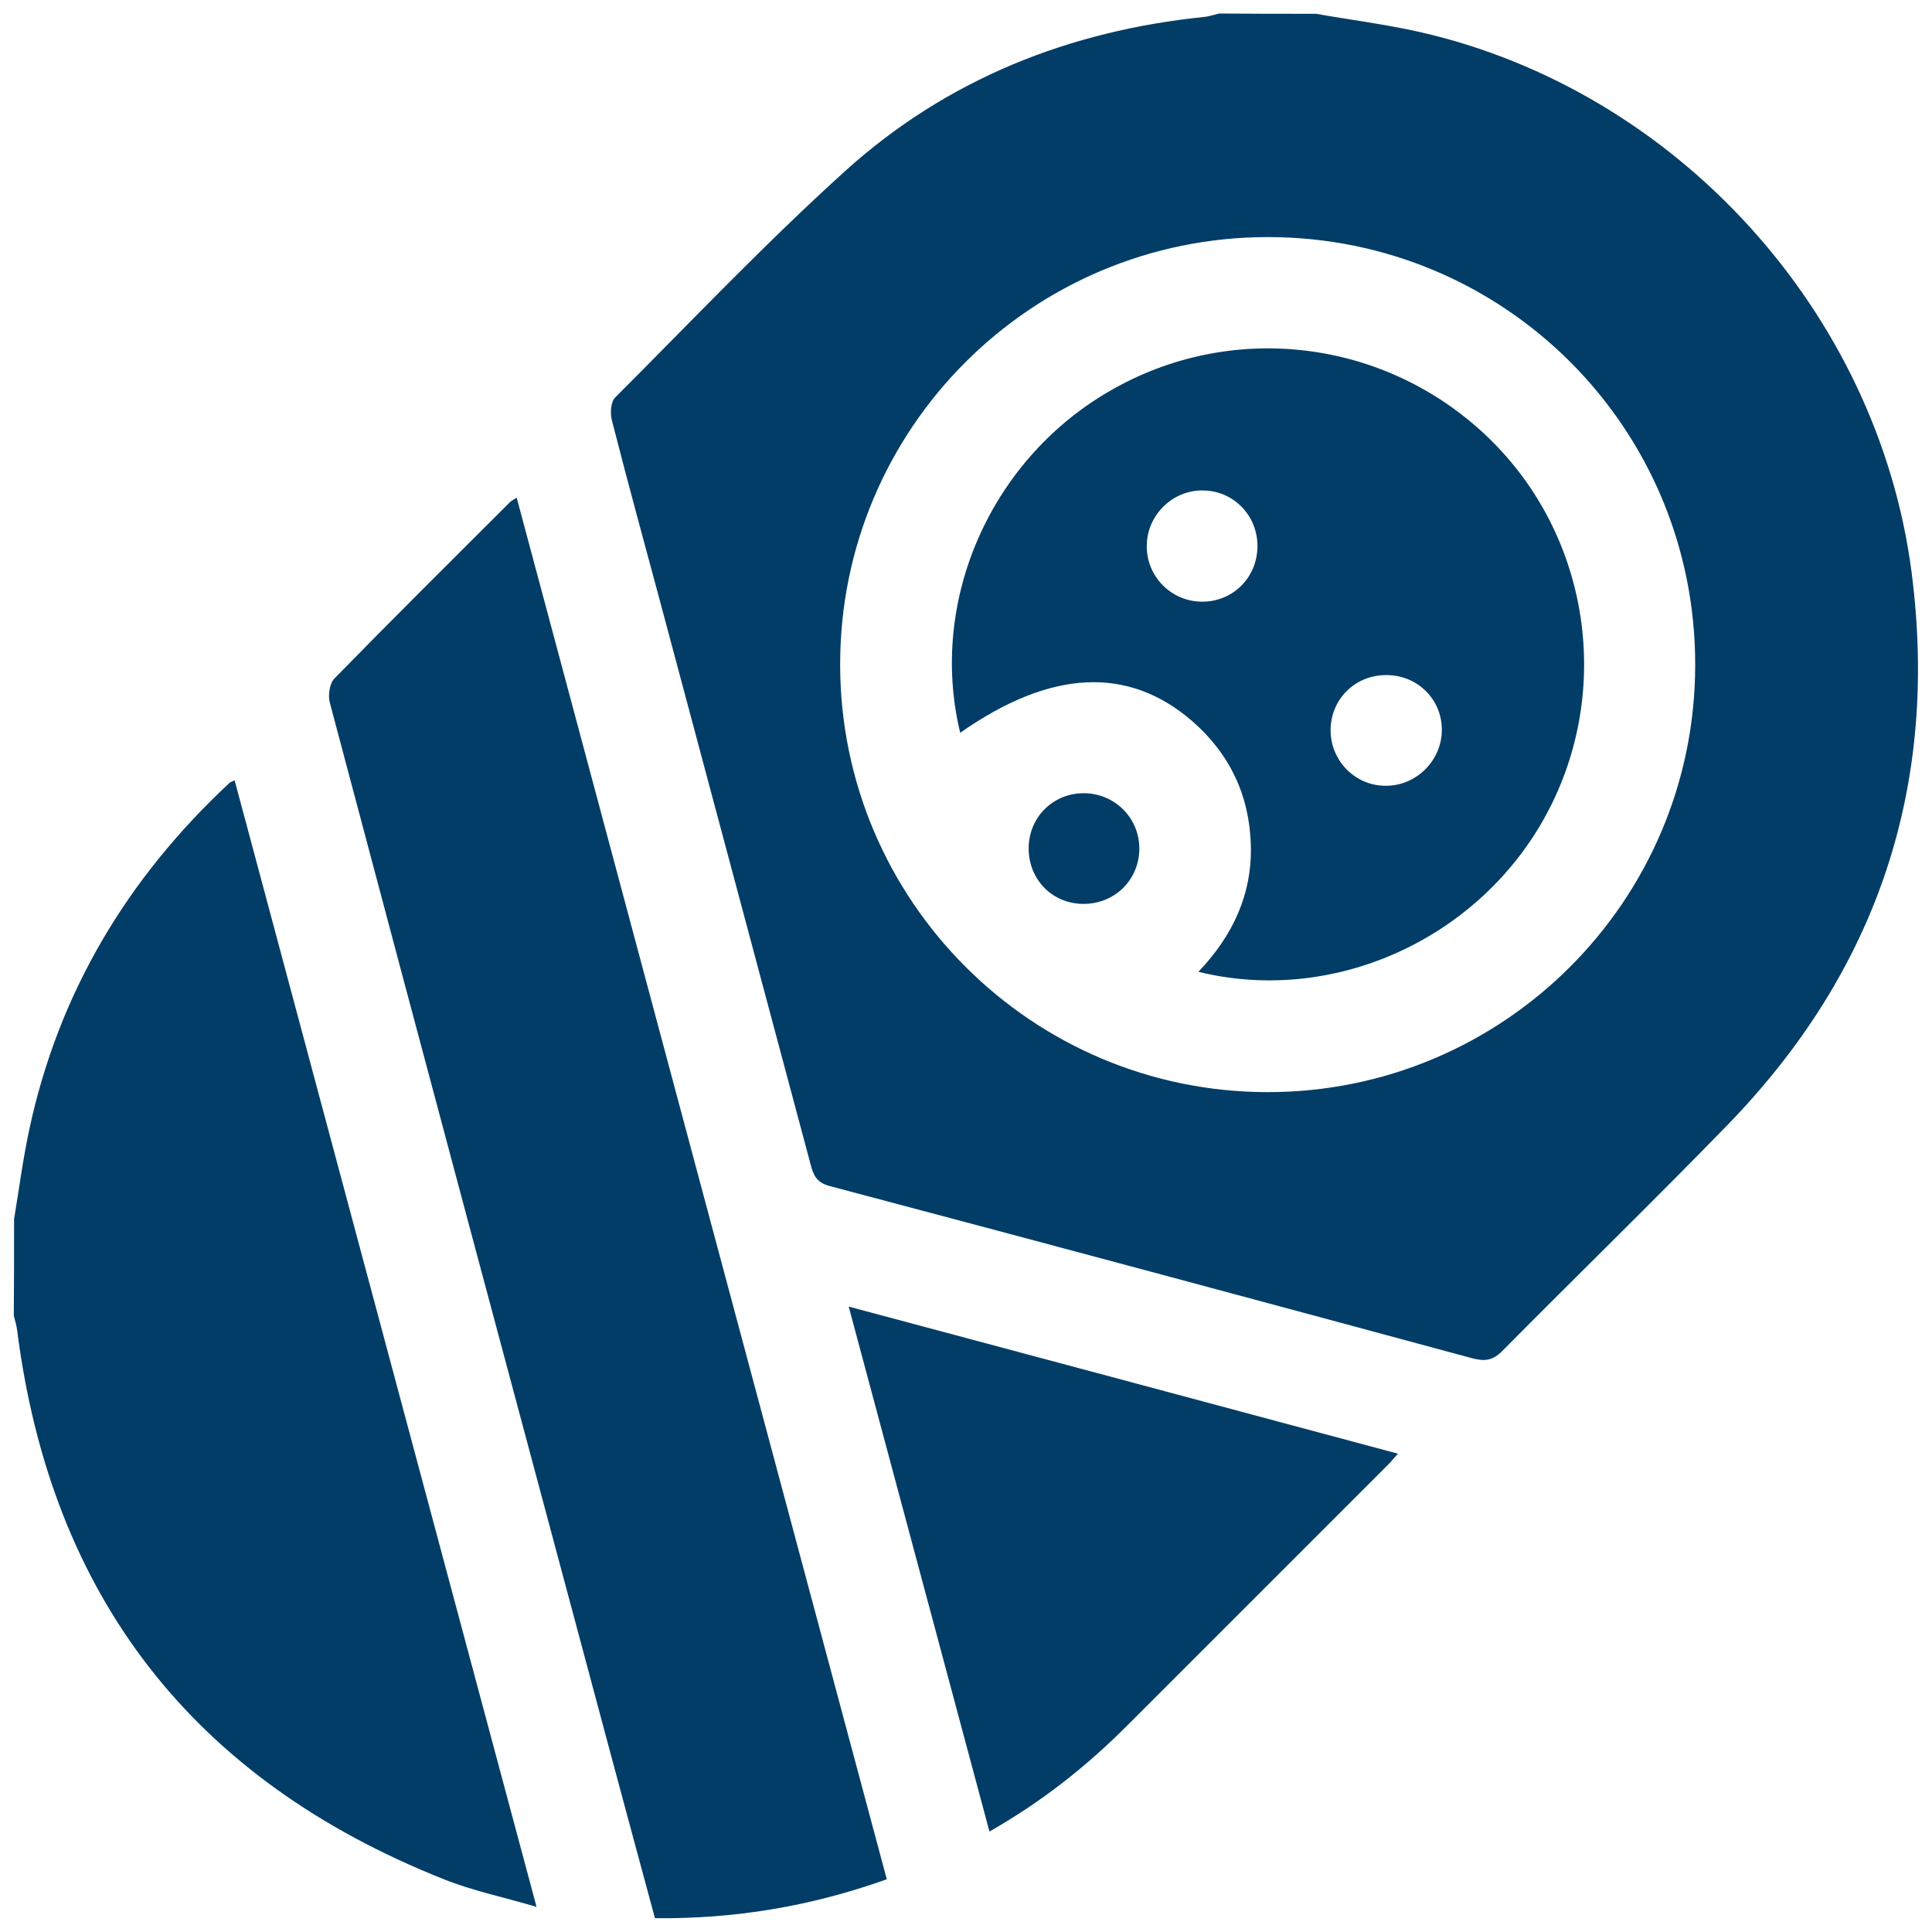
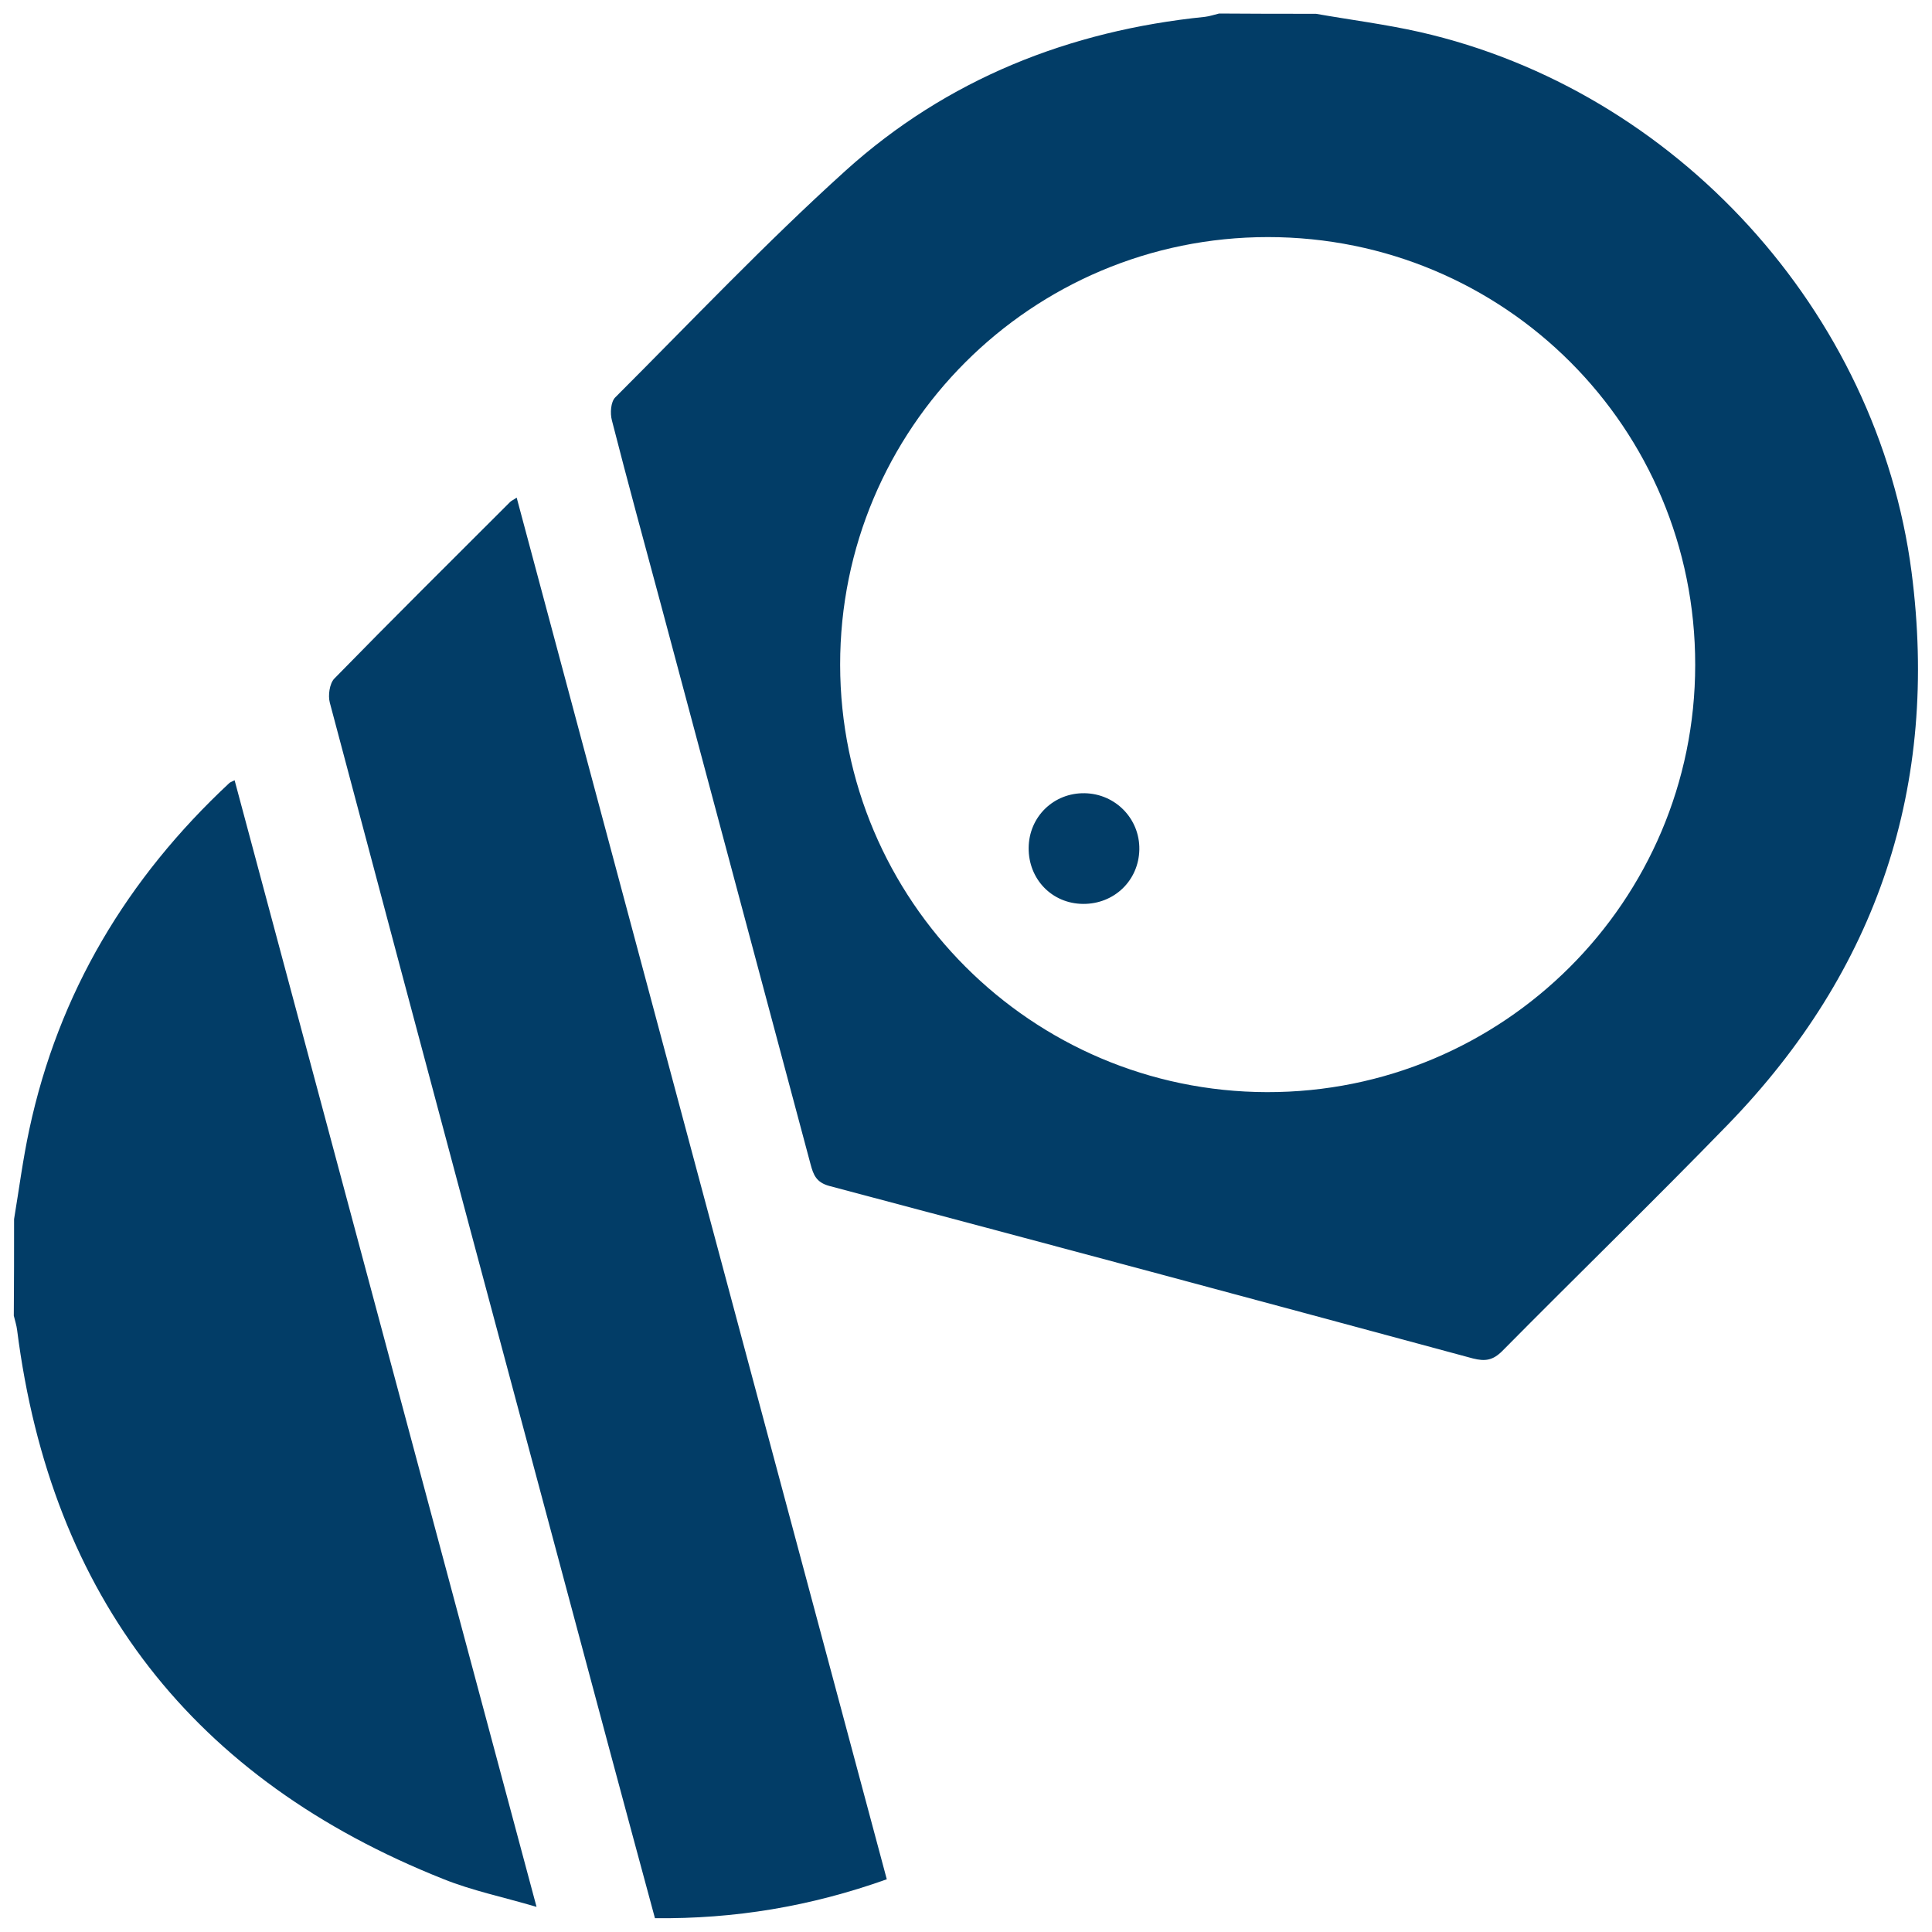
<svg xmlns="http://www.w3.org/2000/svg" version="1.1" id="Layer_1" x="0px" y="0px" viewBox="0 0 70 70" style="enable-background:new 0 0 70 70;" xml:space="preserve">
  <style type="text/css">
	.st0{fill:#023d67;}
</style>
  <g>
    <path class="st0" d="M47.68,0.5c1.25,0.22,2.52,0.38,3.76,0.66c9.28,2.11,16.59,10.12,17.82,19.57c1,7.73-1.23,14.42-6.65,20.01   c-2.69,2.77-5.46,5.46-8.18,8.21c-0.34,0.34-0.62,0.38-1.06,0.27c-7.77-2.1-15.54-4.19-23.32-6.25c-0.48-0.13-0.58-0.41-0.68-0.78   c-1.81-6.76-3.61-13.51-5.42-20.27c-0.6-2.23-1.21-4.46-1.78-6.69c-0.07-0.26-0.04-0.67,0.12-0.83c2.76-2.76,5.45-5.6,8.35-8.22   c3.67-3.31,8.1-5.07,13.02-5.57c0.17-0.02,0.34-0.08,0.51-0.12C45.34,0.5,46.51,0.5,47.68,0.5z M45.94,8.59   c-8.57,0-15.51,6.94-15.5,15.5c0.01,8.53,6.93,15.46,15.46,15.48c8.56,0.02,15.52-6.92,15.52-15.48   C61.43,15.51,54.52,8.59,45.94,8.59z" />
    <path class="st0" d="M0.51,44.17c0.18-1.08,0.32-2.17,0.55-3.24c1.06-4.96,3.55-9.11,7.25-12.56c0.03-0.03,0.08-0.04,0.19-0.1   c3.63,13.55,7.26,27.09,10.94,40.82c-1.22-0.36-2.34-0.59-3.38-1.01C7.01,64.48,1.85,57.86,0.62,48.19   c-0.02-0.17-0.08-0.35-0.12-0.52C0.51,46.5,0.51,45.34,0.51,44.17z" />
    <path class="st0" d="M32.13,68.09c-2.78,0.99-5.52,1.44-8.4,1.41c-0.54-2-1.08-3.99-1.61-5.97c-3.4-12.69-6.8-25.37-10.17-38.07   c-0.07-0.26-0.01-0.69,0.16-0.87c2.1-2.15,4.24-4.27,6.37-6.4c0.05-0.05,0.11-0.07,0.24-0.16C23.19,34.72,27.65,51.38,32.13,68.09z   " />
-     <path class="st0" d="M35.85,66.36c-1.7-6.34-3.38-12.61-5.1-19.02c6.7,1.79,13.26,3.55,19.9,5.33c-0.18,0.2-0.3,0.35-0.44,0.48   c-3.11,3.11-6.22,6.22-9.33,9.33C39.4,63.97,37.78,65.26,35.85,66.36z" />
-     <path class="st0" d="M34.79,26.55c-1.17-4.83,1.15-10.01,5.57-12.47c4.48-2.51,10.07-1.72,13.71,1.92   c3.61,3.61,4.37,9.26,1.84,13.72c-2.48,4.37-7.66,6.68-12.49,5.49c1.24-1.3,1.95-2.8,1.9-4.59c-0.05-1.8-0.76-3.3-2.12-4.49   C40.88,24.12,38.07,24.25,34.79,26.55z M45.56,19.8c0.01-1.13-0.88-2.03-1.99-2.03c-1.1-0.01-2.02,0.91-2.02,2.01   c-0.01,1.11,0.89,2.02,2.01,2.02C44.67,21.8,45.55,20.93,45.56,19.8z M50.22,24.46c-1.13,0-2.01,0.88-2.01,2   c0,1.11,0.9,2.02,2.01,2.01c1.1,0,2.02-0.92,2.02-2.02C52.25,25.34,51.35,24.45,50.22,24.46z" />
    <path class="st0" d="M39.24,32.75c-1.13-0.01-1.98-0.9-1.97-2.03c0.01-1.13,0.91-2,2.03-1.98c1.12,0.02,2,0.93,1.98,2.04   C41.26,31.9,40.37,32.76,39.24,32.75z" />
  </g>
</svg>